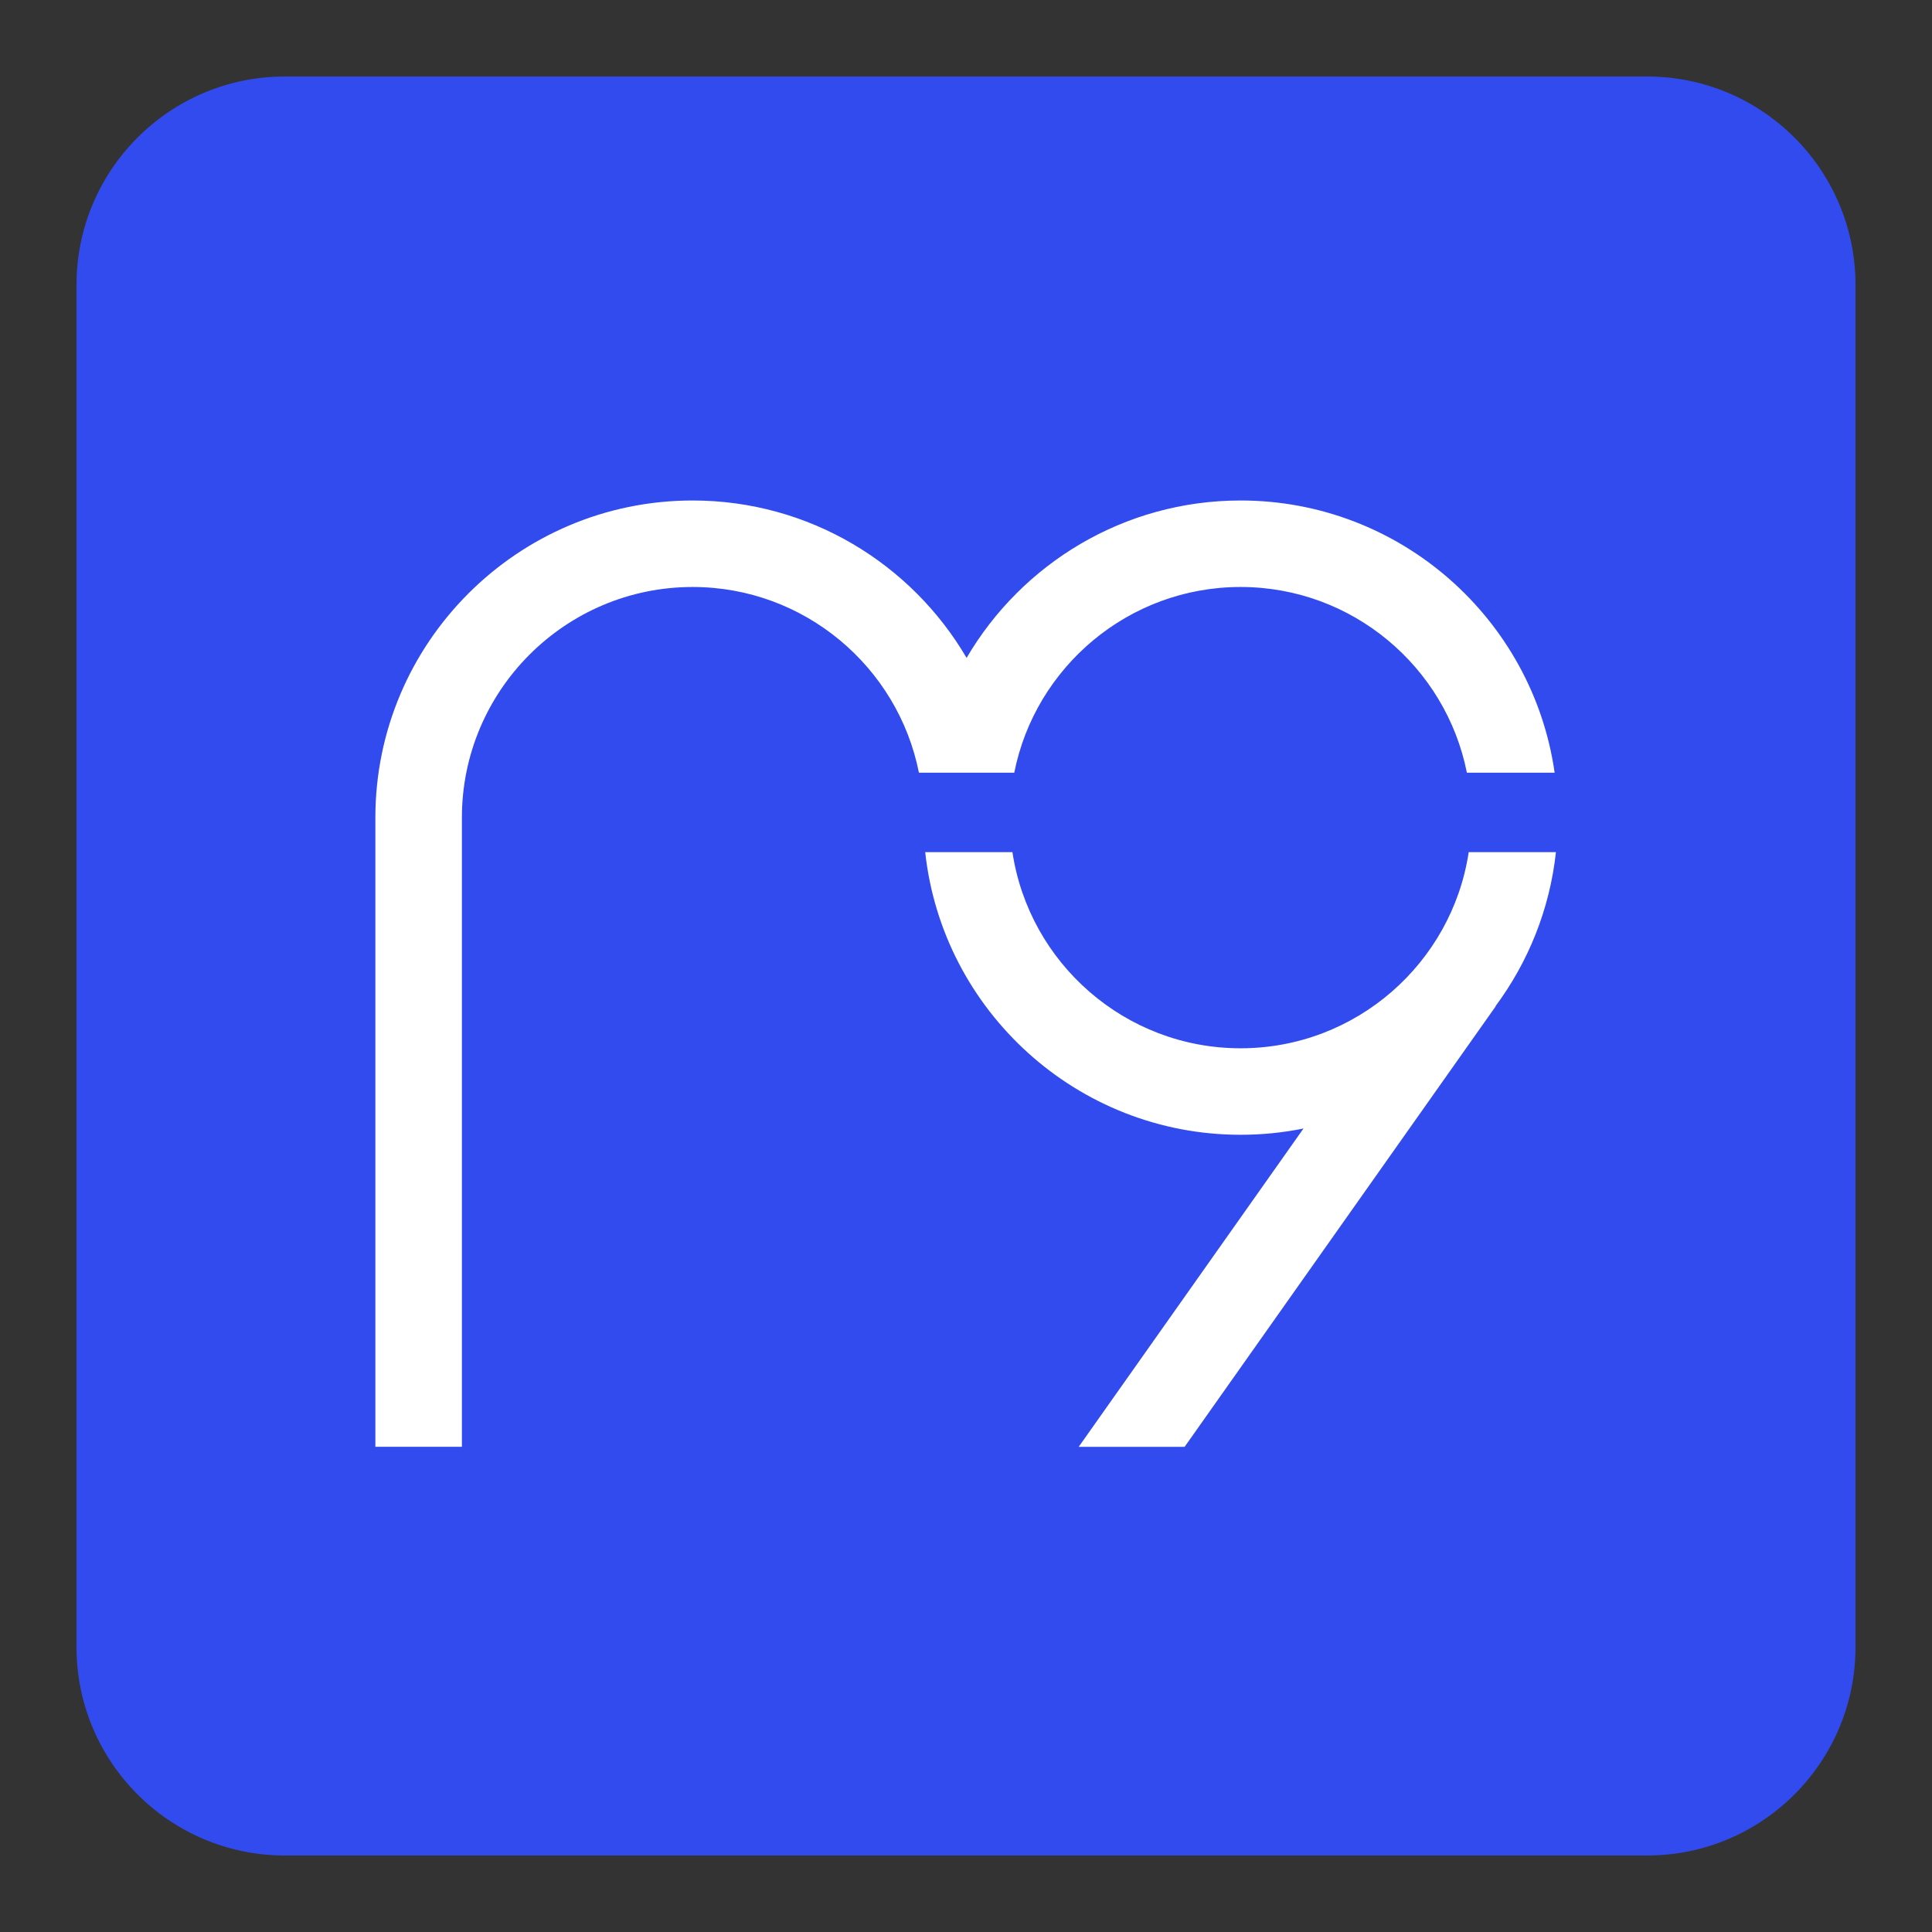
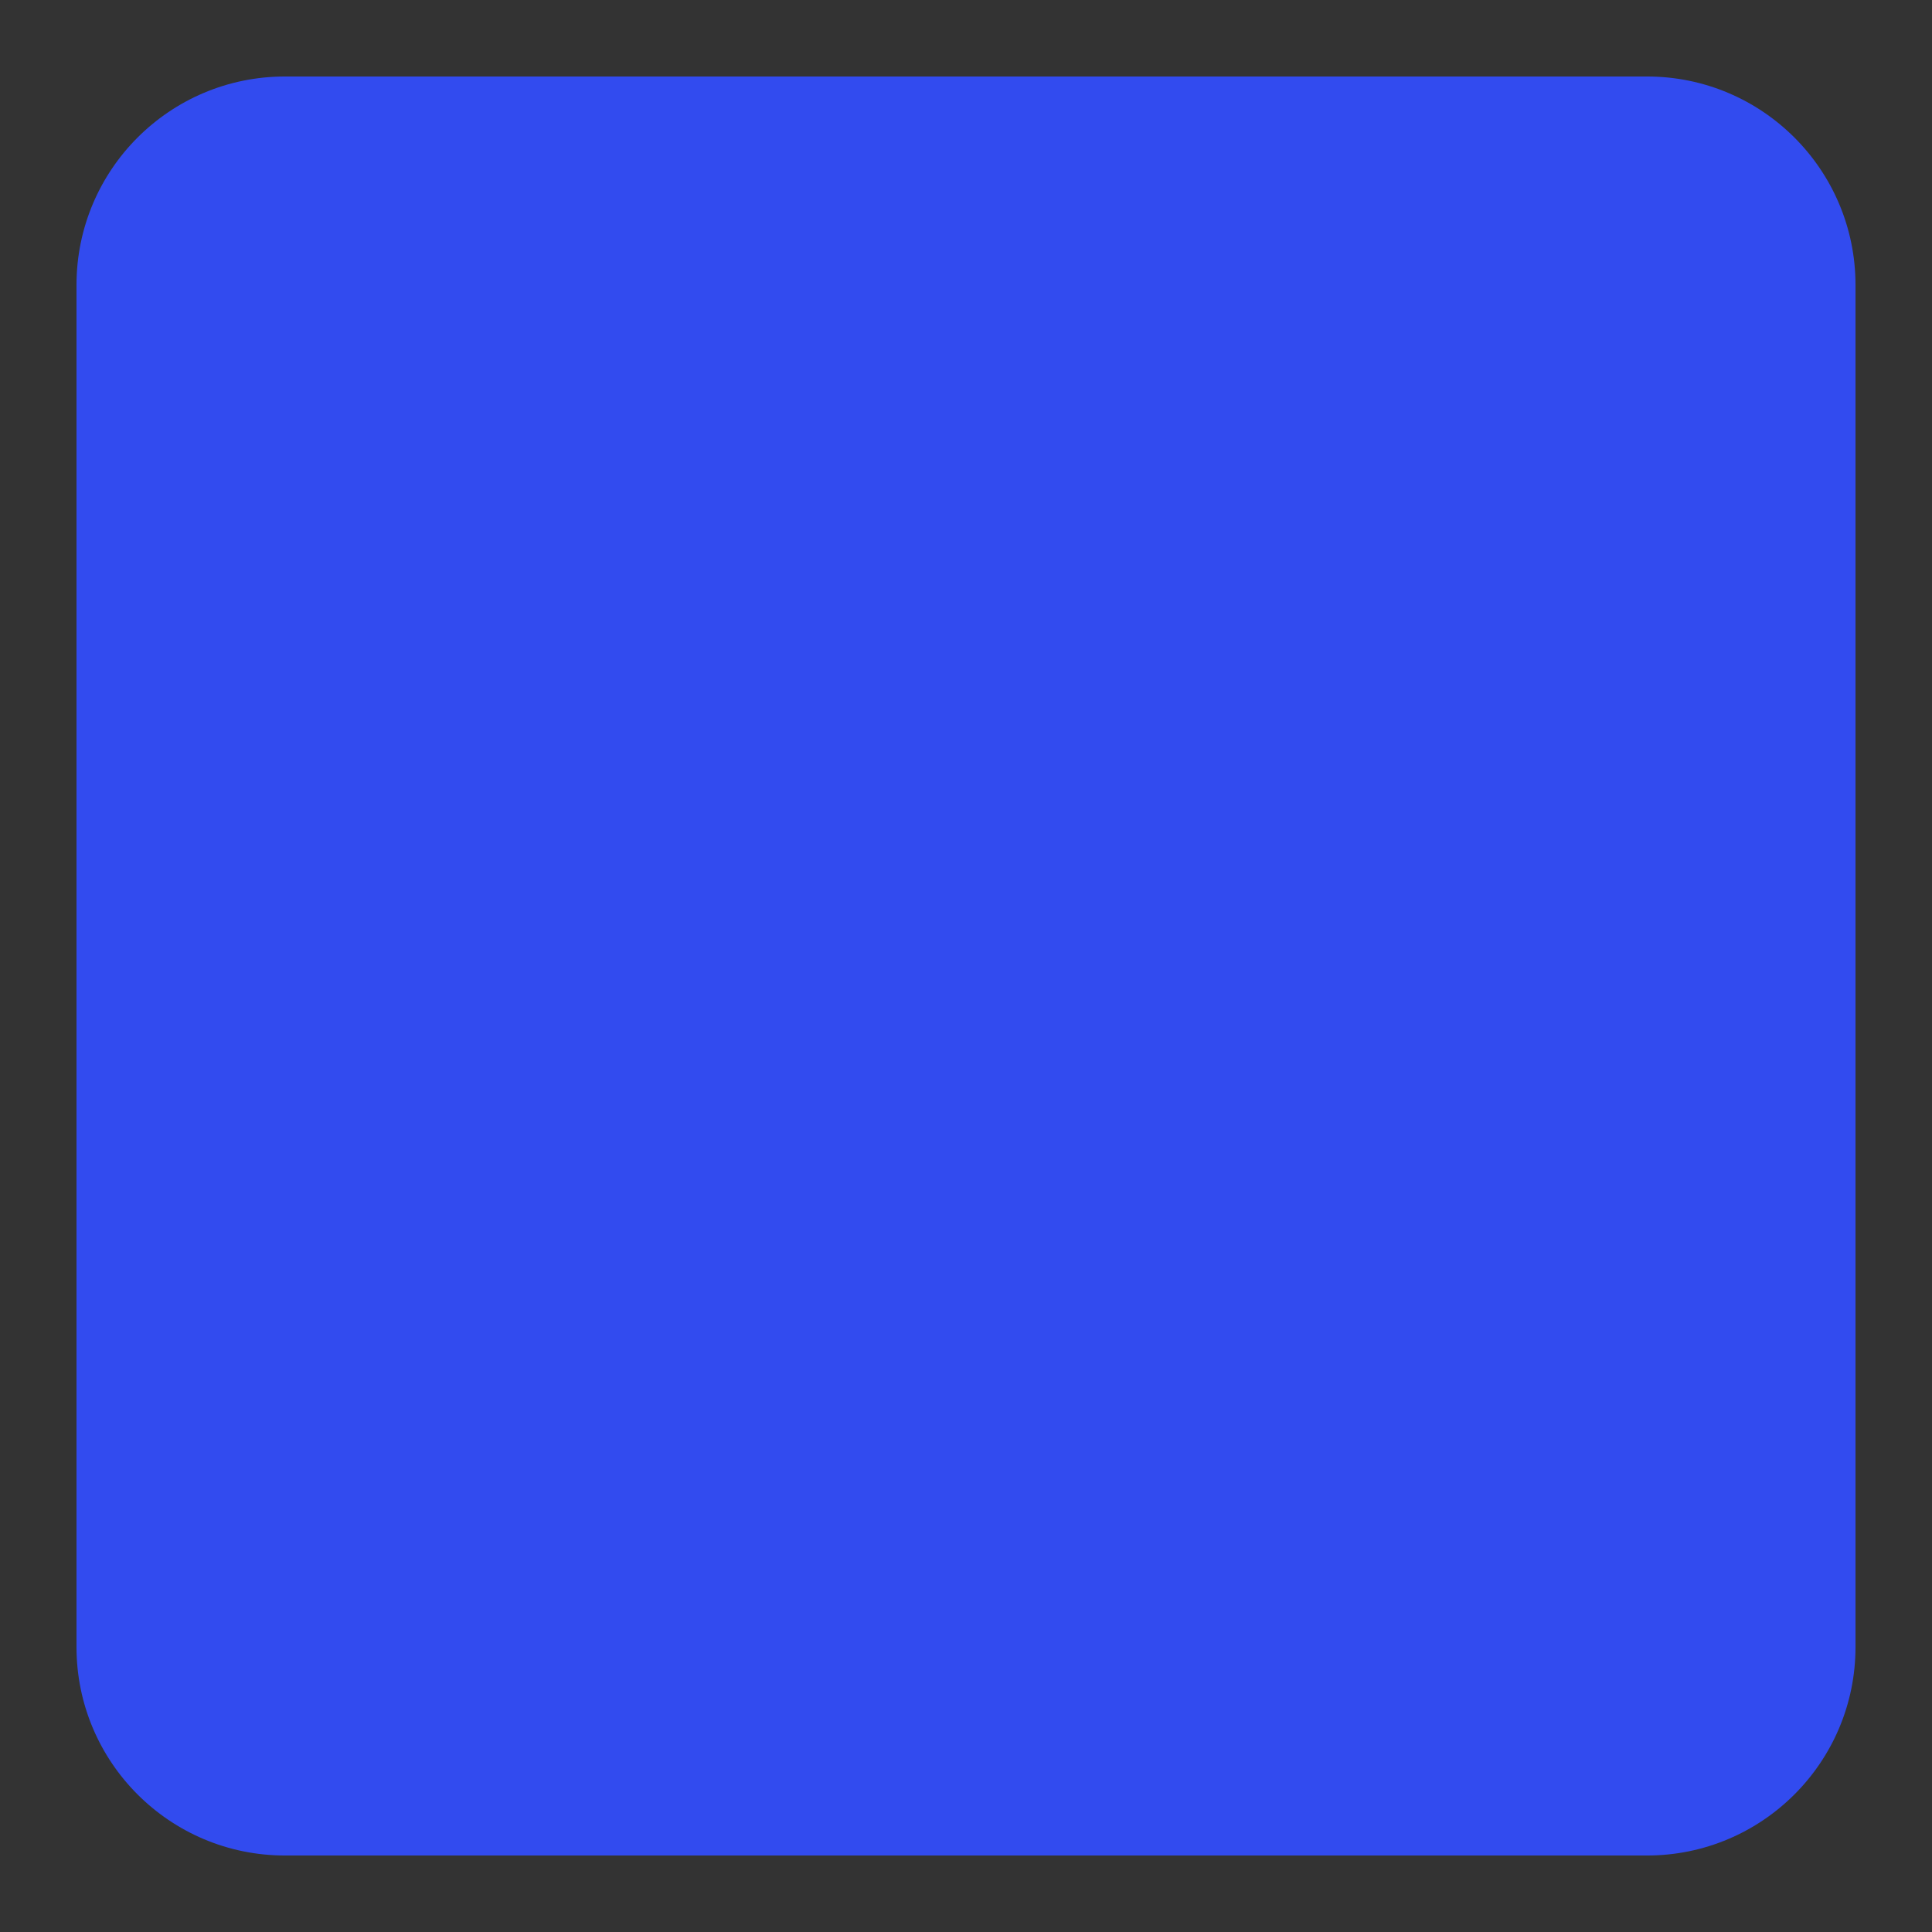
<svg xmlns="http://www.w3.org/2000/svg" xml:space="preserve" width="781.92" height="781.92">
  <rect width="100%" height="100%" fill="#333333" stroke="none" />
  <path fill="#324BEF" d="M666.585 30.96h-551.25c-46.601 0-84.375 37.775-84.375 84.375v551.25c0 46.6 37.775 84.375 84.375 84.375h551.25c46.6 0 84.375-37.775 84.375-84.375v-551.25c0-46.6-37.775-84.375-84.375-84.375z" />
-   <path fill="#FFF" d="M502.086 237.565c45.262 0 83.101 32.362 91.592 75.155h35.515c-8.865-62.19-62.486-110.16-127.106-110.16-47.232 0-88.587 25.629-110.886 63.705-22.299-38.076-63.654-63.705-110.886-63.705-70.797 0-128.394 57.579-128.394 128.354v254.64h35.017v-254.64c0-51.473 41.889-93.348 93.377-93.348 45.262 0 83.101 32.362 91.592 75.155h38.588c8.49-42.793 46.329-75.156 91.591-75.156zM629.72 344.88h-35.302c-6.764 44.871-45.591 79.382-92.332 79.382s-85.569-34.511-92.332-79.382h-35.305c6.984 64.229 61.56 114.388 127.637 114.388 8.717 0 17.232-.875 25.466-2.538l-90.971 128.824h42.863l125.888-178.269-.075-.054c13.223-17.818 21.941-39.168 24.463-62.351z" />
</svg>